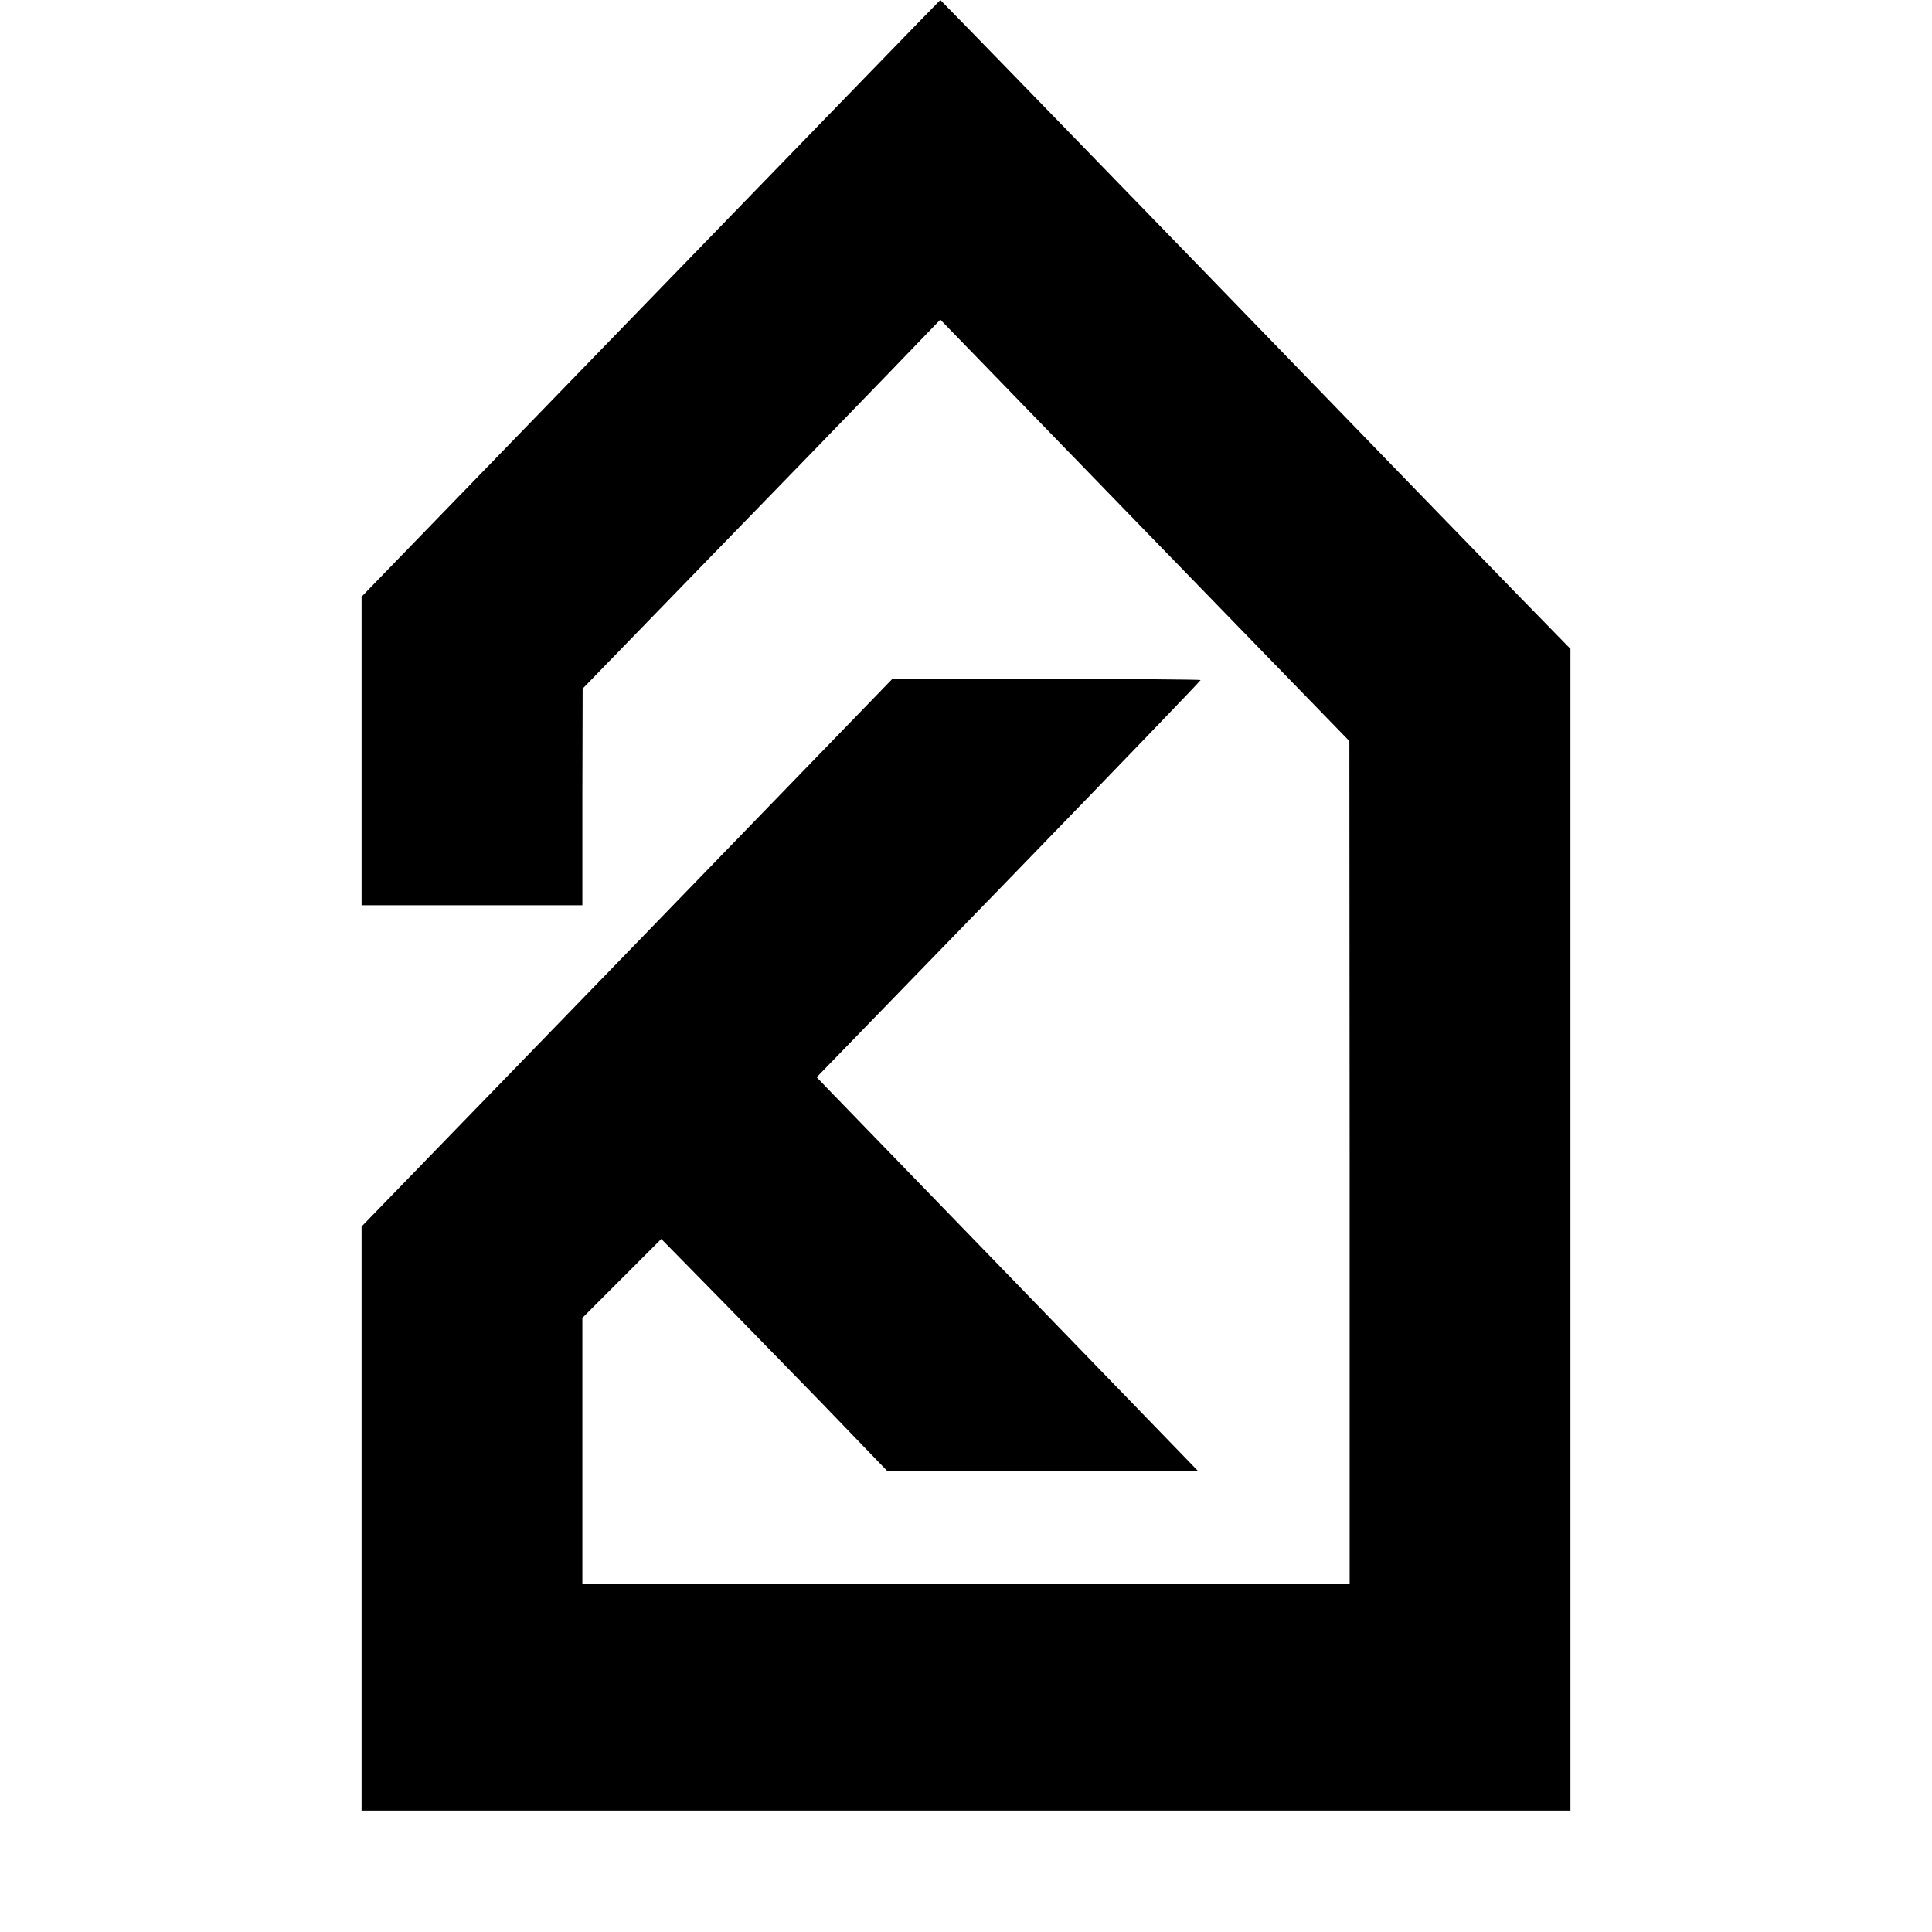
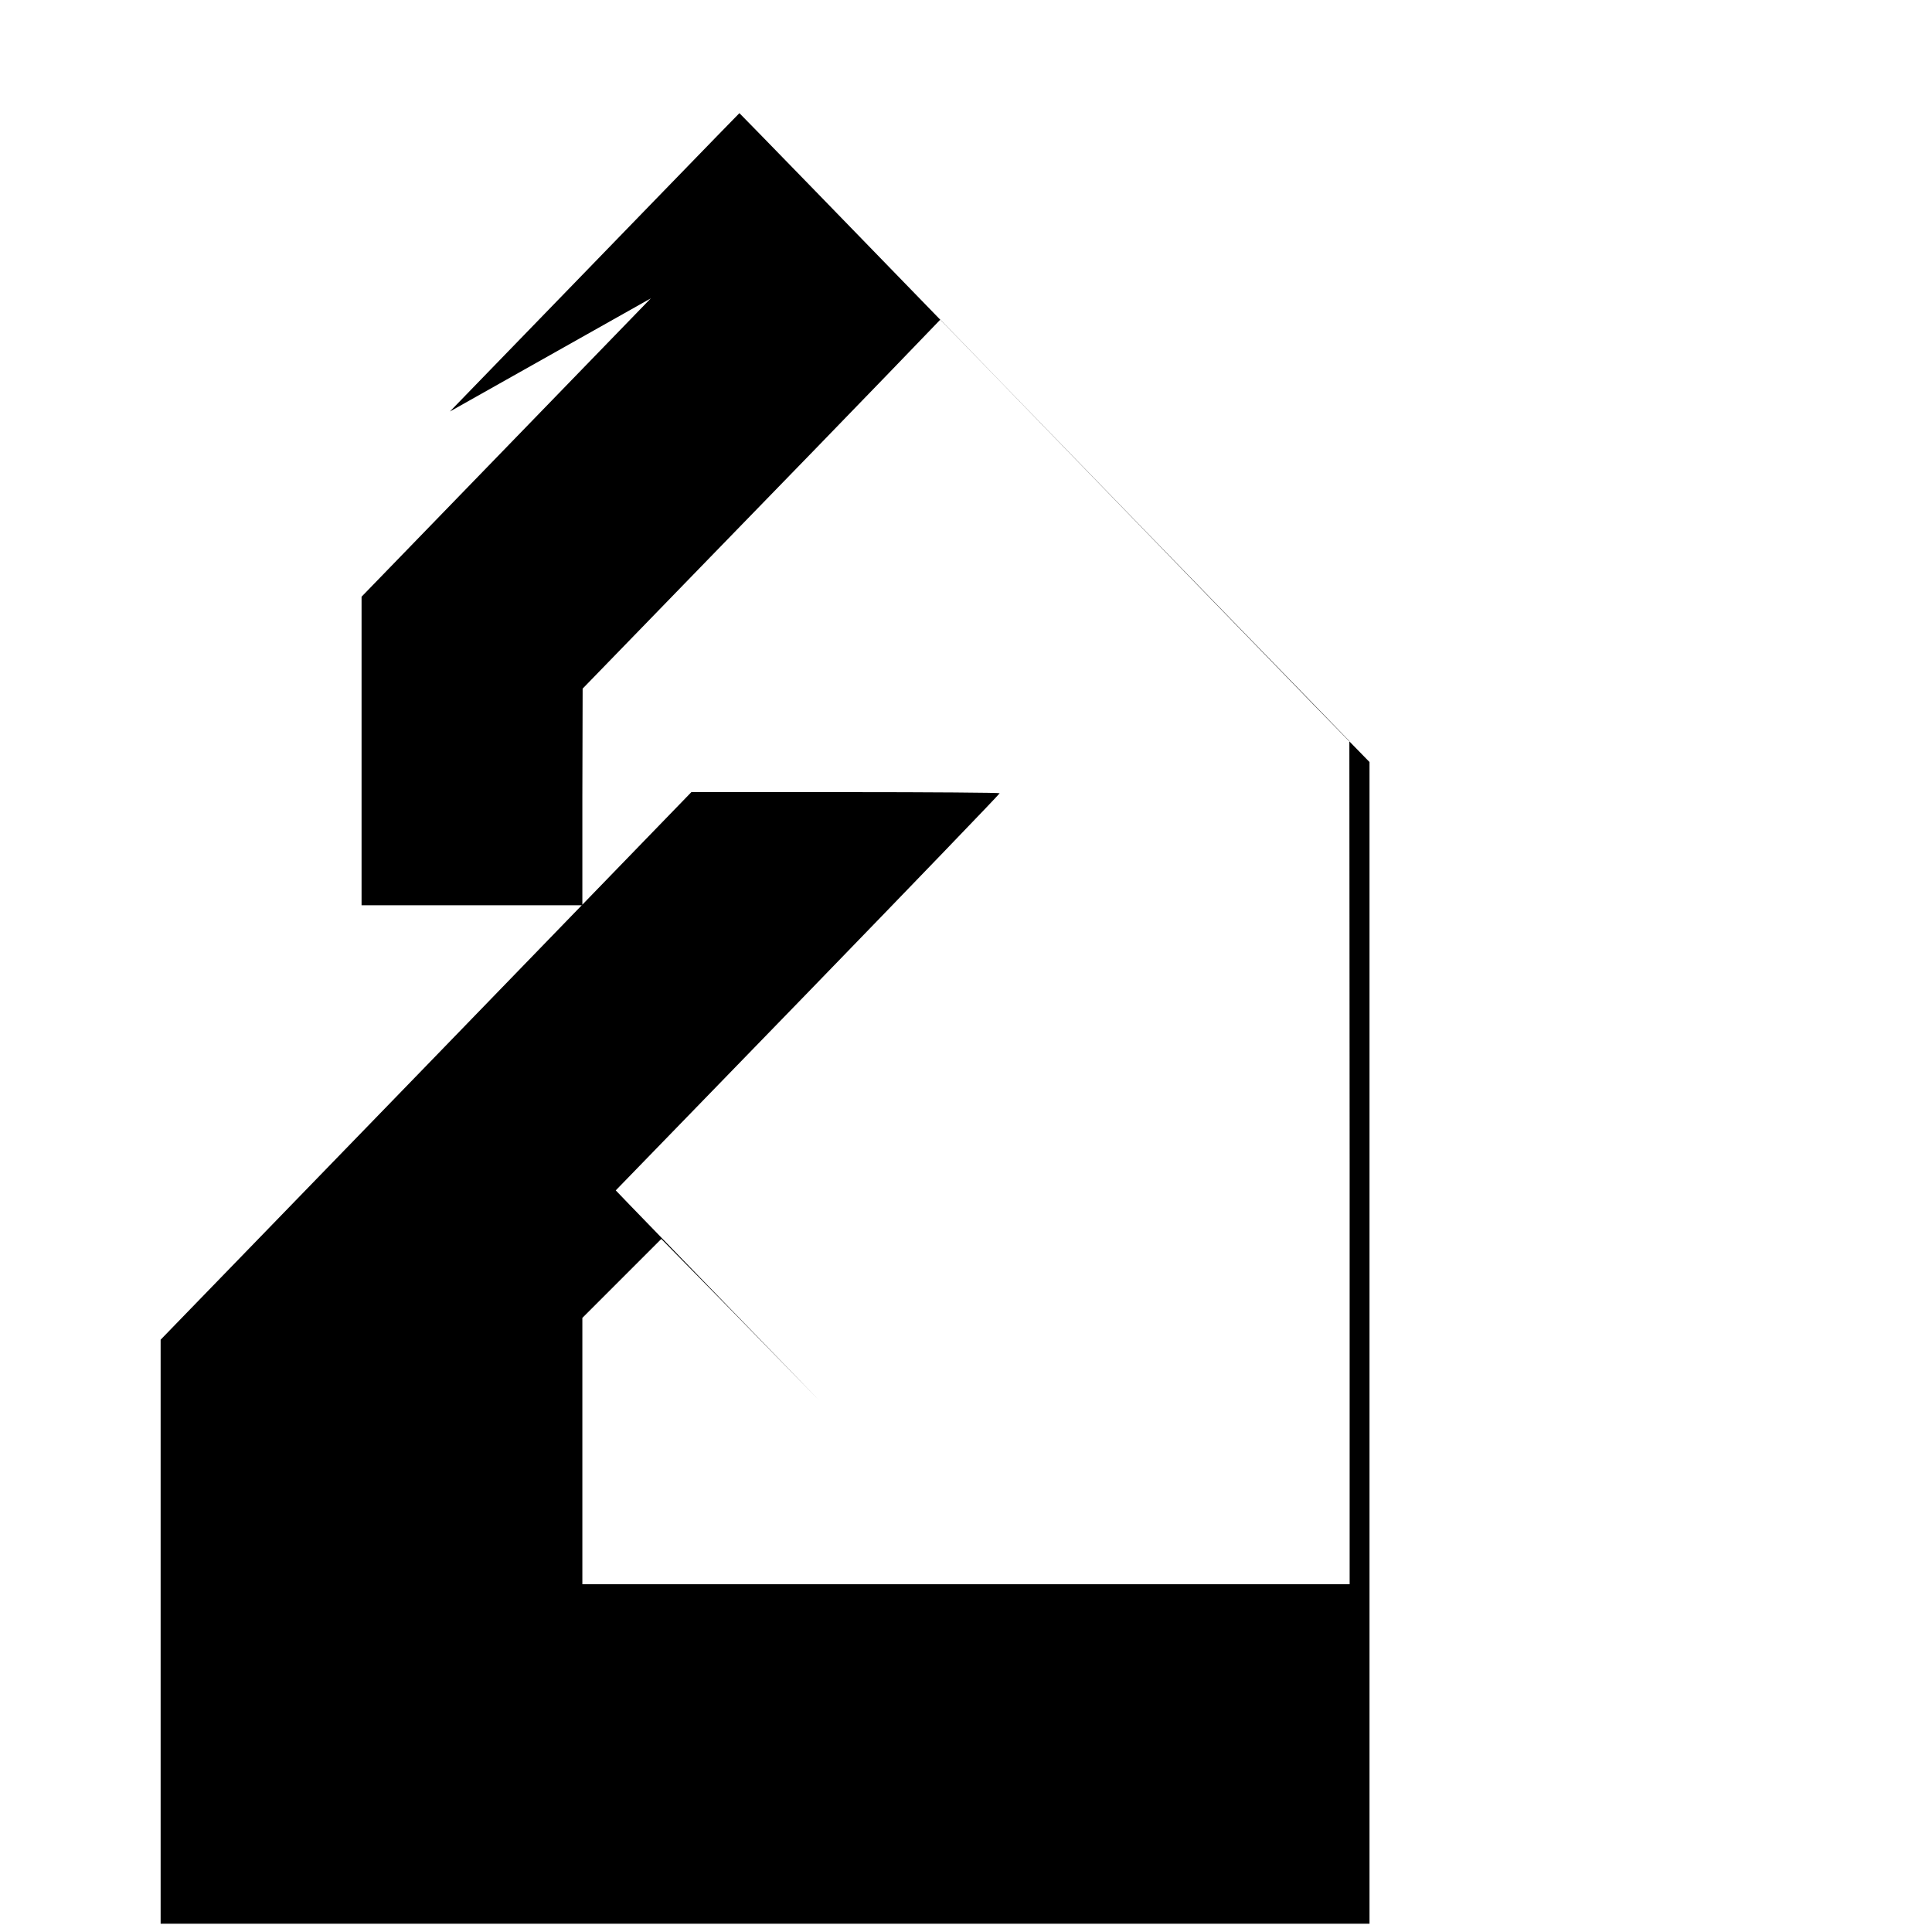
<svg xmlns="http://www.w3.org/2000/svg" version="1.0" width="700pt" height="700pt" viewBox="0 0 700 700" preserveAspectRatio="xMidYMid meet">
  <g transform="translate(0,700) scale(0.1,-0.1)" fill="#000000" stroke="none">
-     <path d="M2358 5919 l-1048 -1081 0 -559 0 -559 400 0 400 0 0 393 1 392 462 476 c254 261 546 562 648 668 l186 193 741 -764 741 -763 1 -1527 0 -1528 -1390 0 -1390 0 0 483 0 482 143 143 143 143 165 -168 c91 -92 275 -282 410 -420 l244 -253 563 0 563 0 -642 663 c-353 364 -664 685 -691 713 l-49 51 696 717 c382 394 695 719 695 722 0 2 -251 4 -558 4 l-559 0 -961 -992 -962 -992 0 -1058 0 -1058 2190 0 2190 0 0 2104 0 2105 -203 208 c-111 114 -624 643 -1140 1176 -516 532 -939 967 -940 967 -1 0 -473 -487 -1049 -1081z" />
+     <path d="M2358 5919 l-1048 -1081 0 -559 0 -559 400 0 400 0 0 393 1 392 462 476 c254 261 546 562 648 668 l186 193 741 -764 741 -763 1 -1527 0 -1528 -1390 0 -1390 0 0 483 0 482 143 143 143 143 165 -168 c91 -92 275 -282 410 -420 c-353 364 -664 685 -691 713 l-49 51 696 717 c382 394 695 719 695 722 0 2 -251 4 -558 4 l-559 0 -961 -992 -962 -992 0 -1058 0 -1058 2190 0 2190 0 0 2104 0 2105 -203 208 c-111 114 -624 643 -1140 1176 -516 532 -939 967 -940 967 -1 0 -473 -487 -1049 -1081z" />
  </g>
</svg>